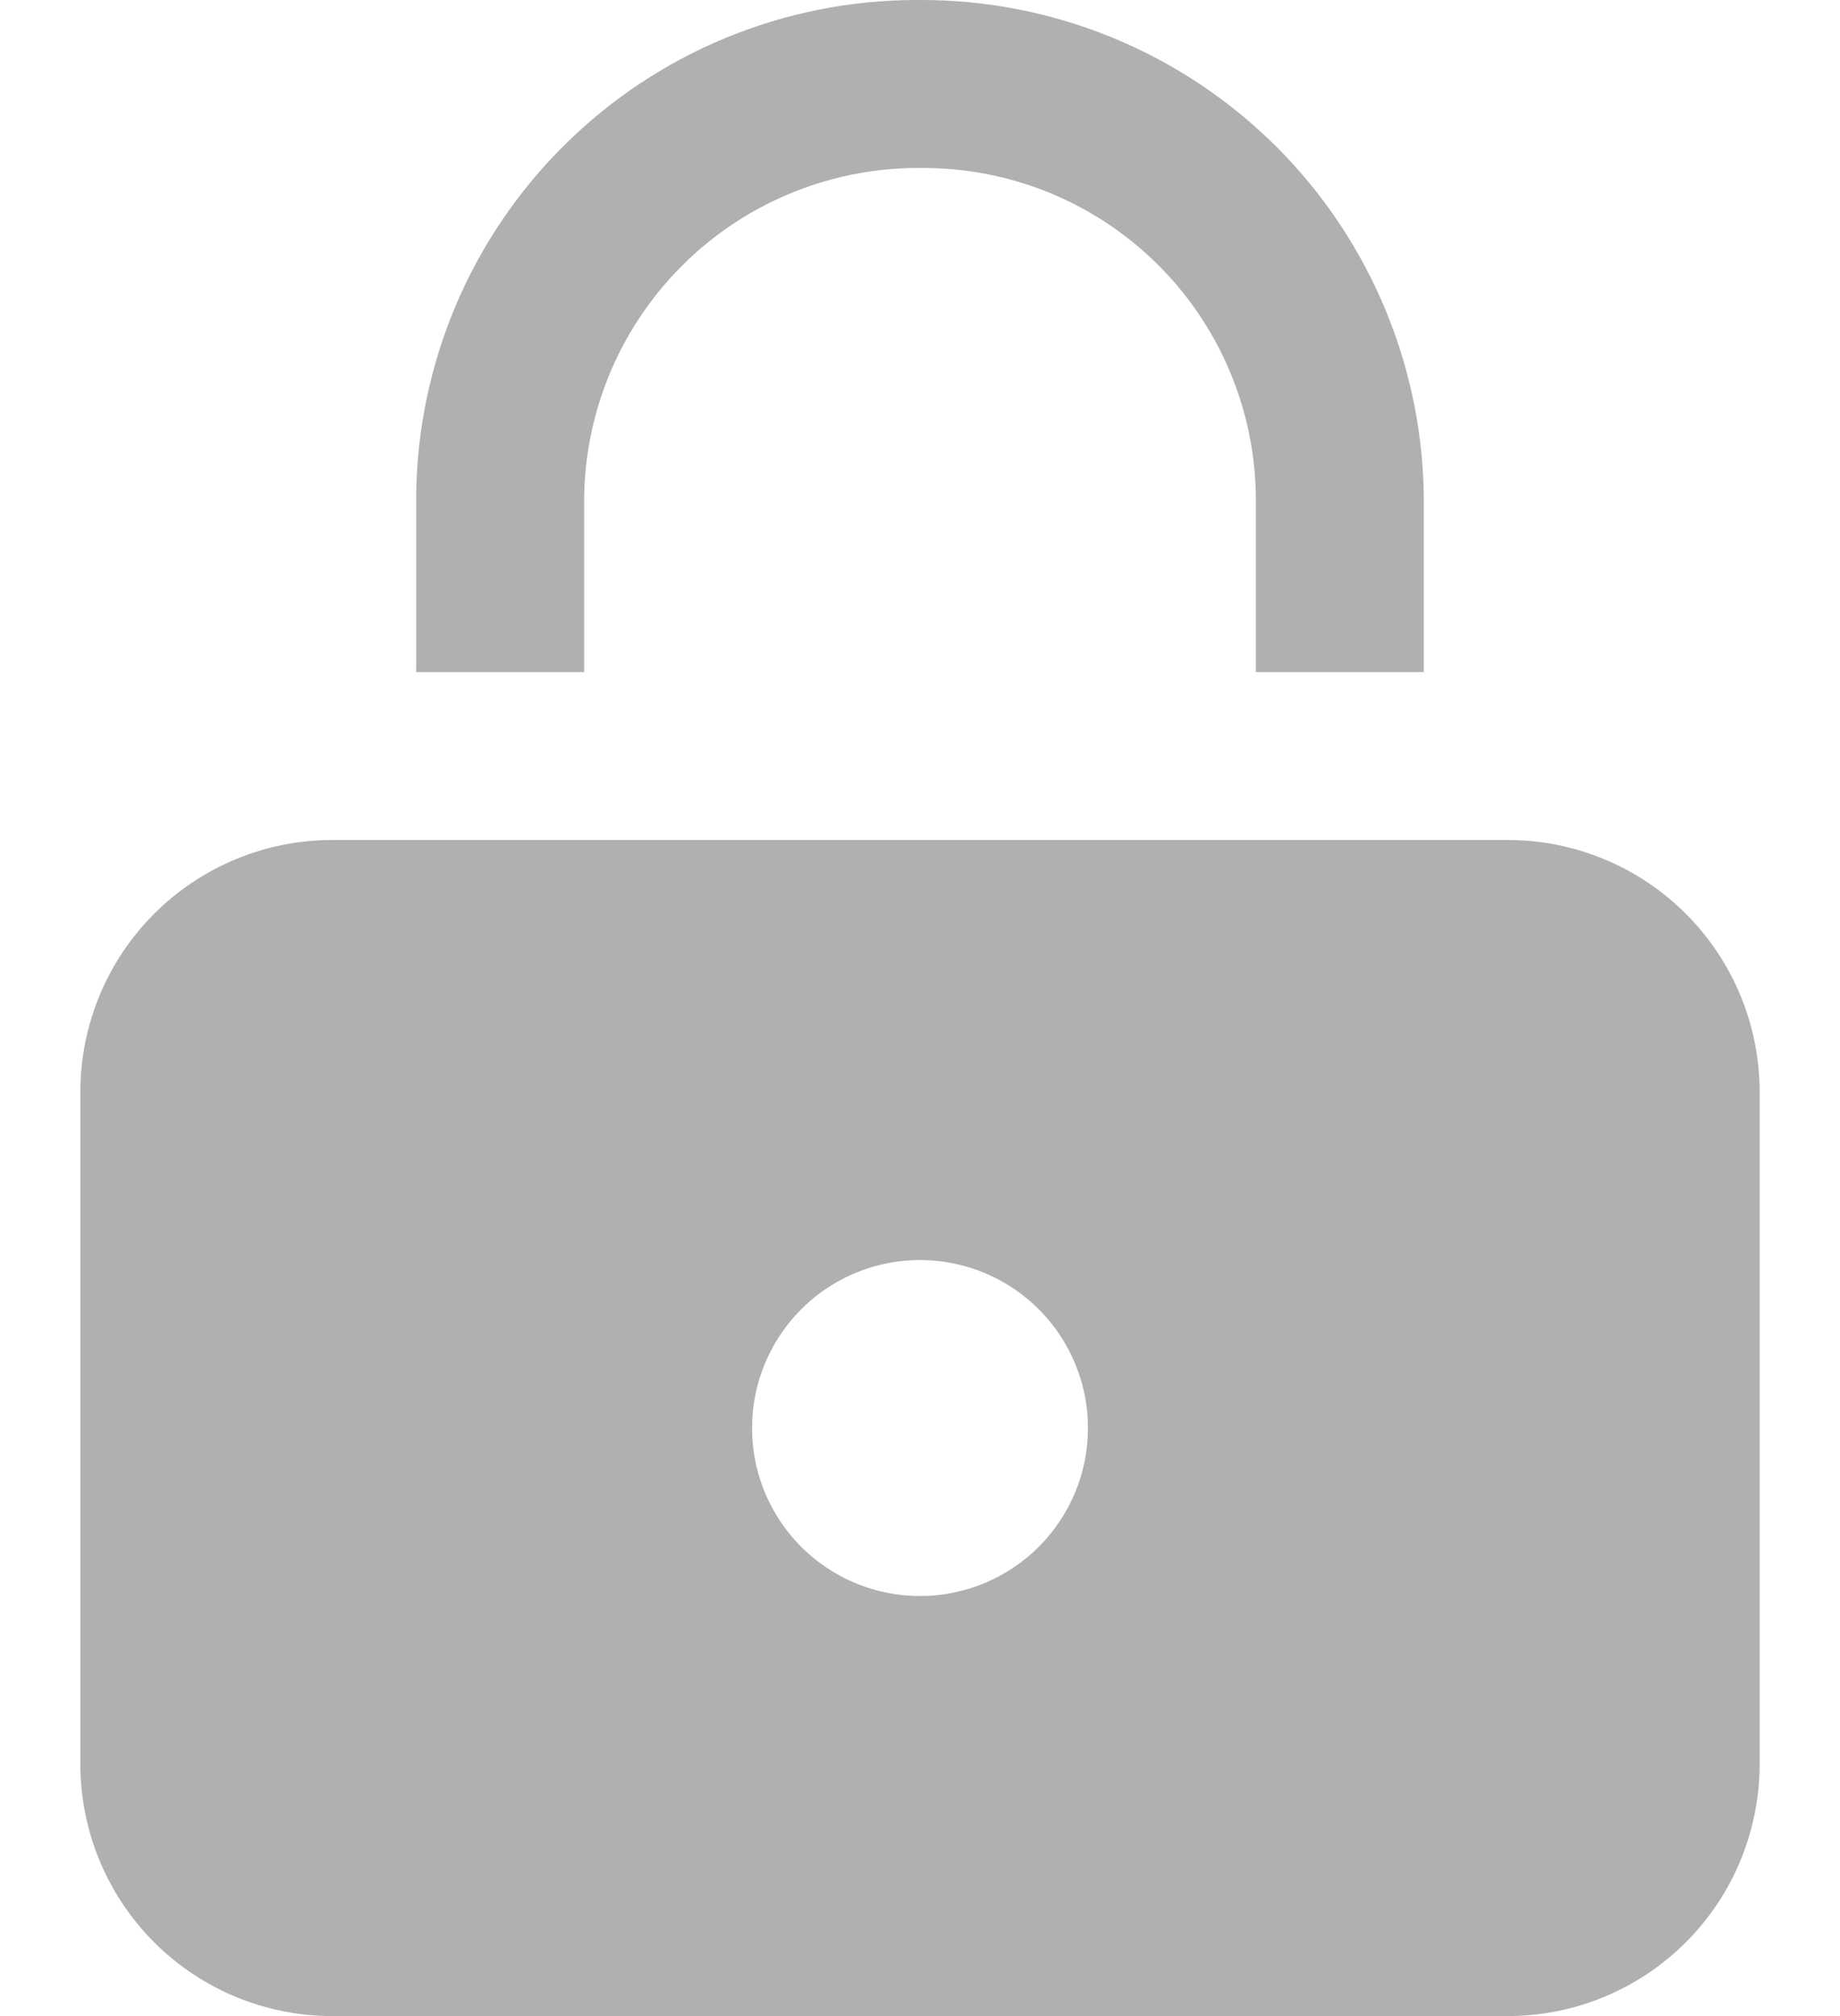
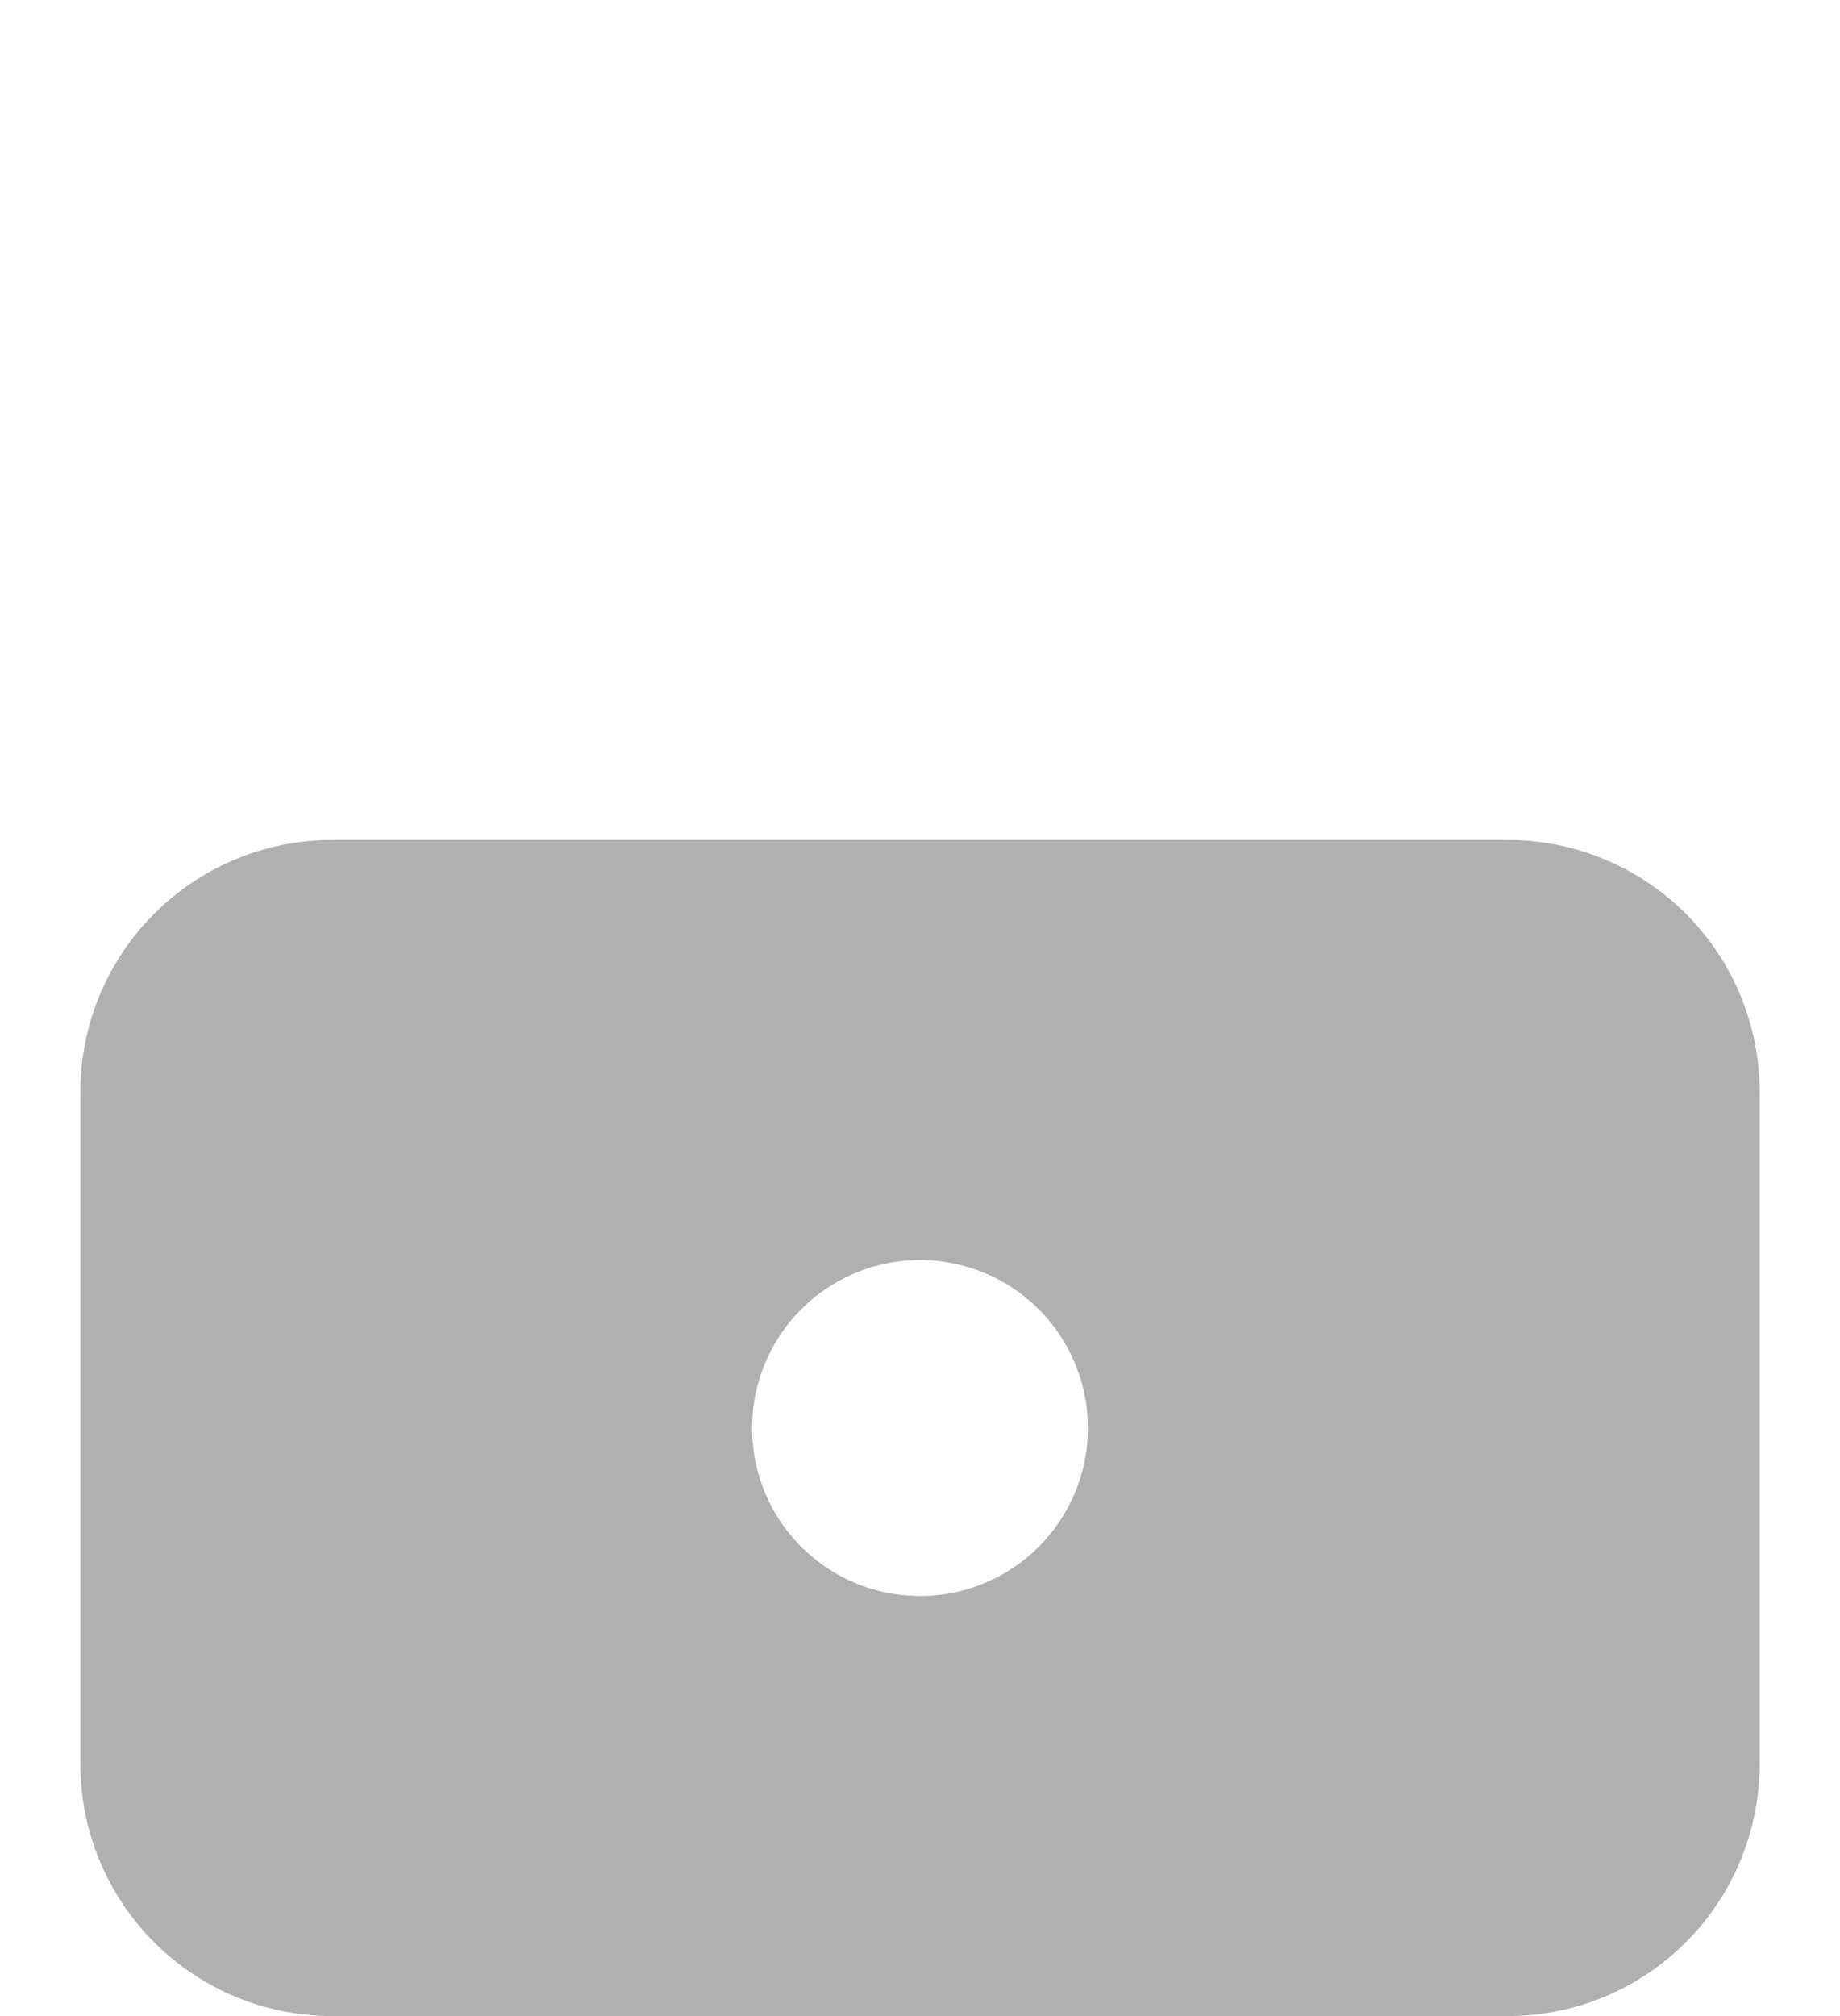
<svg xmlns="http://www.w3.org/2000/svg" width="21" height="23" viewBox="0 0 21 23" fill="none">
  <path d="M17.208 9.583H3.792C3.029 9.583 2.298 9.886 1.759 10.425C1.22 10.964 0.917 11.696 0.917 12.458V20.125C0.917 20.887 1.22 21.619 1.759 22.158C2.298 22.697 3.029 23 3.792 23H17.208C17.971 23 18.702 22.697 19.241 22.158C19.78 21.619 20.083 20.887 20.083 20.125V12.458C20.083 11.696 19.78 10.964 19.241 10.425C18.702 9.886 17.971 9.583 17.208 9.583ZM10.5 18.208C10.121 18.208 9.75 18.096 9.435 17.885C9.12 17.675 8.874 17.375 8.729 17.025C8.584 16.675 8.546 16.29 8.62 15.918C8.694 15.546 8.877 15.204 9.145 14.936C9.413 14.668 9.754 14.486 10.126 14.412C10.498 14.338 10.883 14.376 11.233 14.521C11.584 14.666 11.883 14.912 12.094 15.227C12.304 15.542 12.417 15.912 12.417 16.292C12.417 16.8 12.215 17.287 11.855 17.647C11.496 18.006 11.008 18.208 10.5 18.208Z" fill="#B0B0B0" />
-   <path d="M16.25 7.667H14.333V5.75C14.344 4.745 13.955 3.776 13.253 3.058C12.55 2.339 11.591 1.929 10.585 1.917H10.545C10.044 1.908 9.547 1.998 9.081 2.182C8.615 2.365 8.189 2.639 7.829 2.987C7.469 3.335 7.181 3.751 6.981 4.21C6.782 4.67 6.675 5.164 6.667 5.665V7.667H4.75V5.654C4.765 4.151 5.372 2.715 6.44 1.657C7.507 0.598 8.948 0.003 10.451 9.84035e-06H10.51C11.265 -0.001 12.014 0.147 12.712 0.436C13.411 0.725 14.045 1.15 14.579 1.685C15.112 2.22 15.534 2.856 15.821 3.555C16.108 4.255 16.254 5.004 16.25 5.76V7.667Z" fill="#B0B0B0" />
</svg>